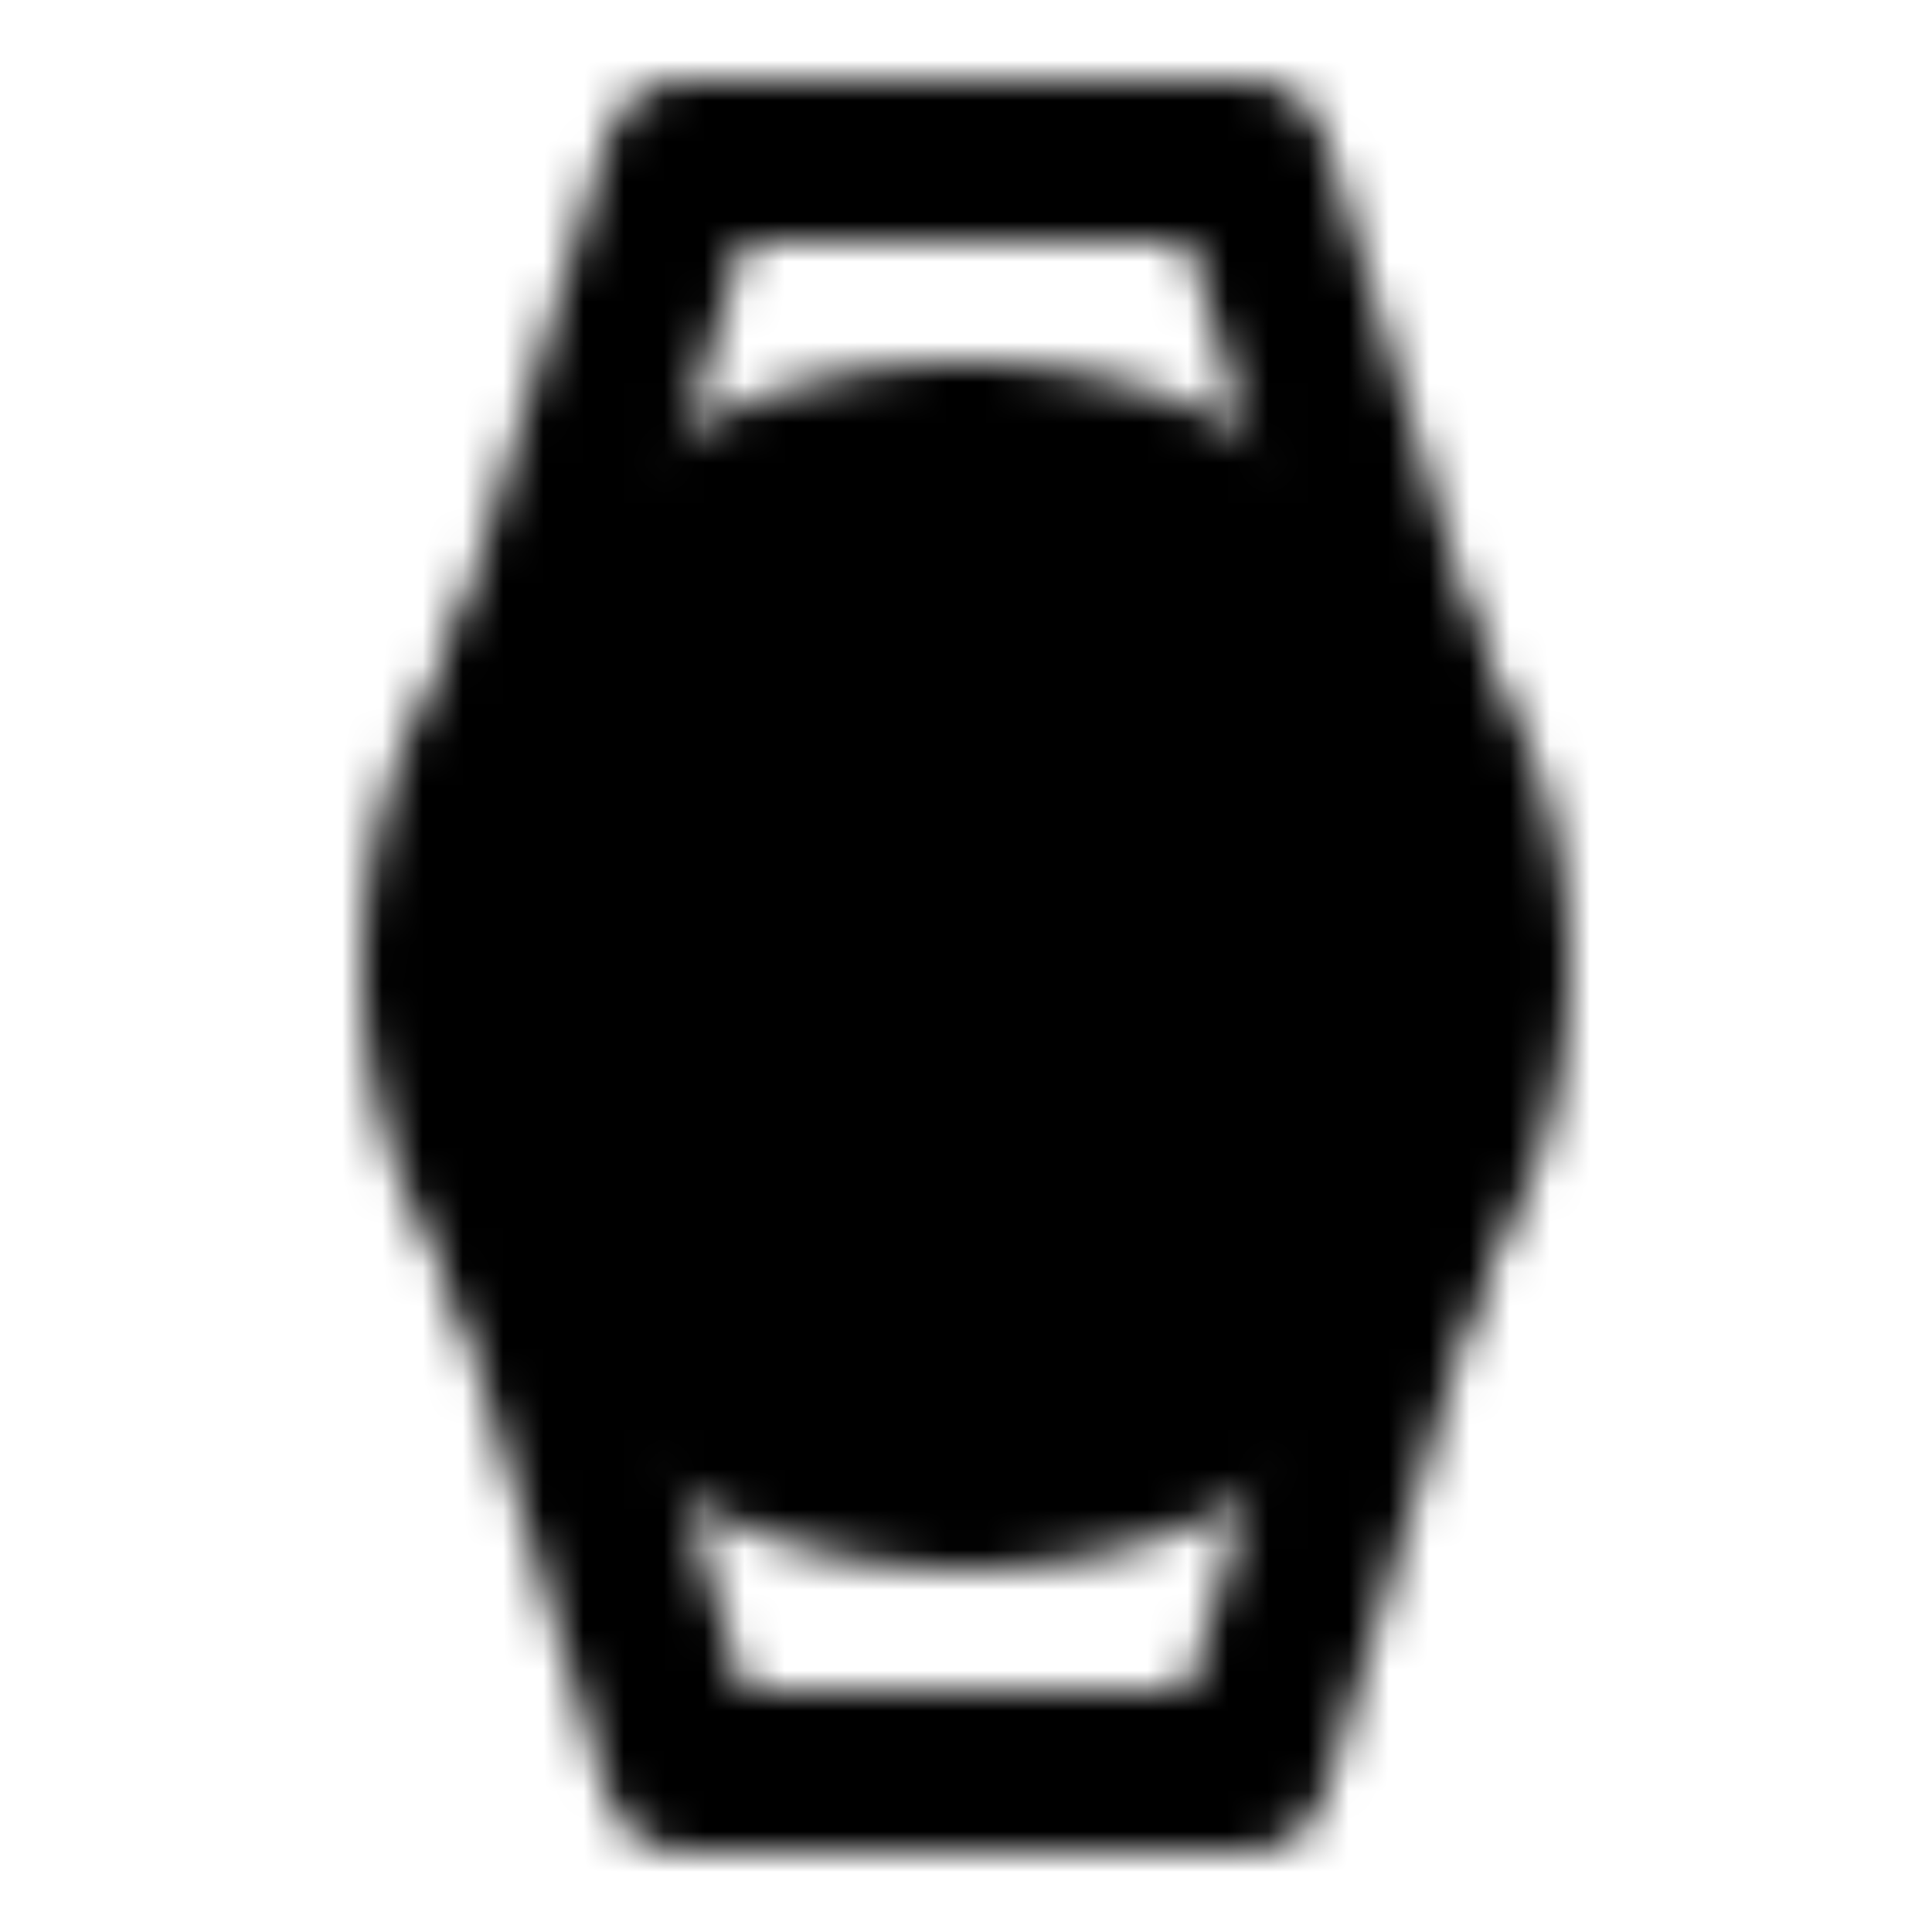
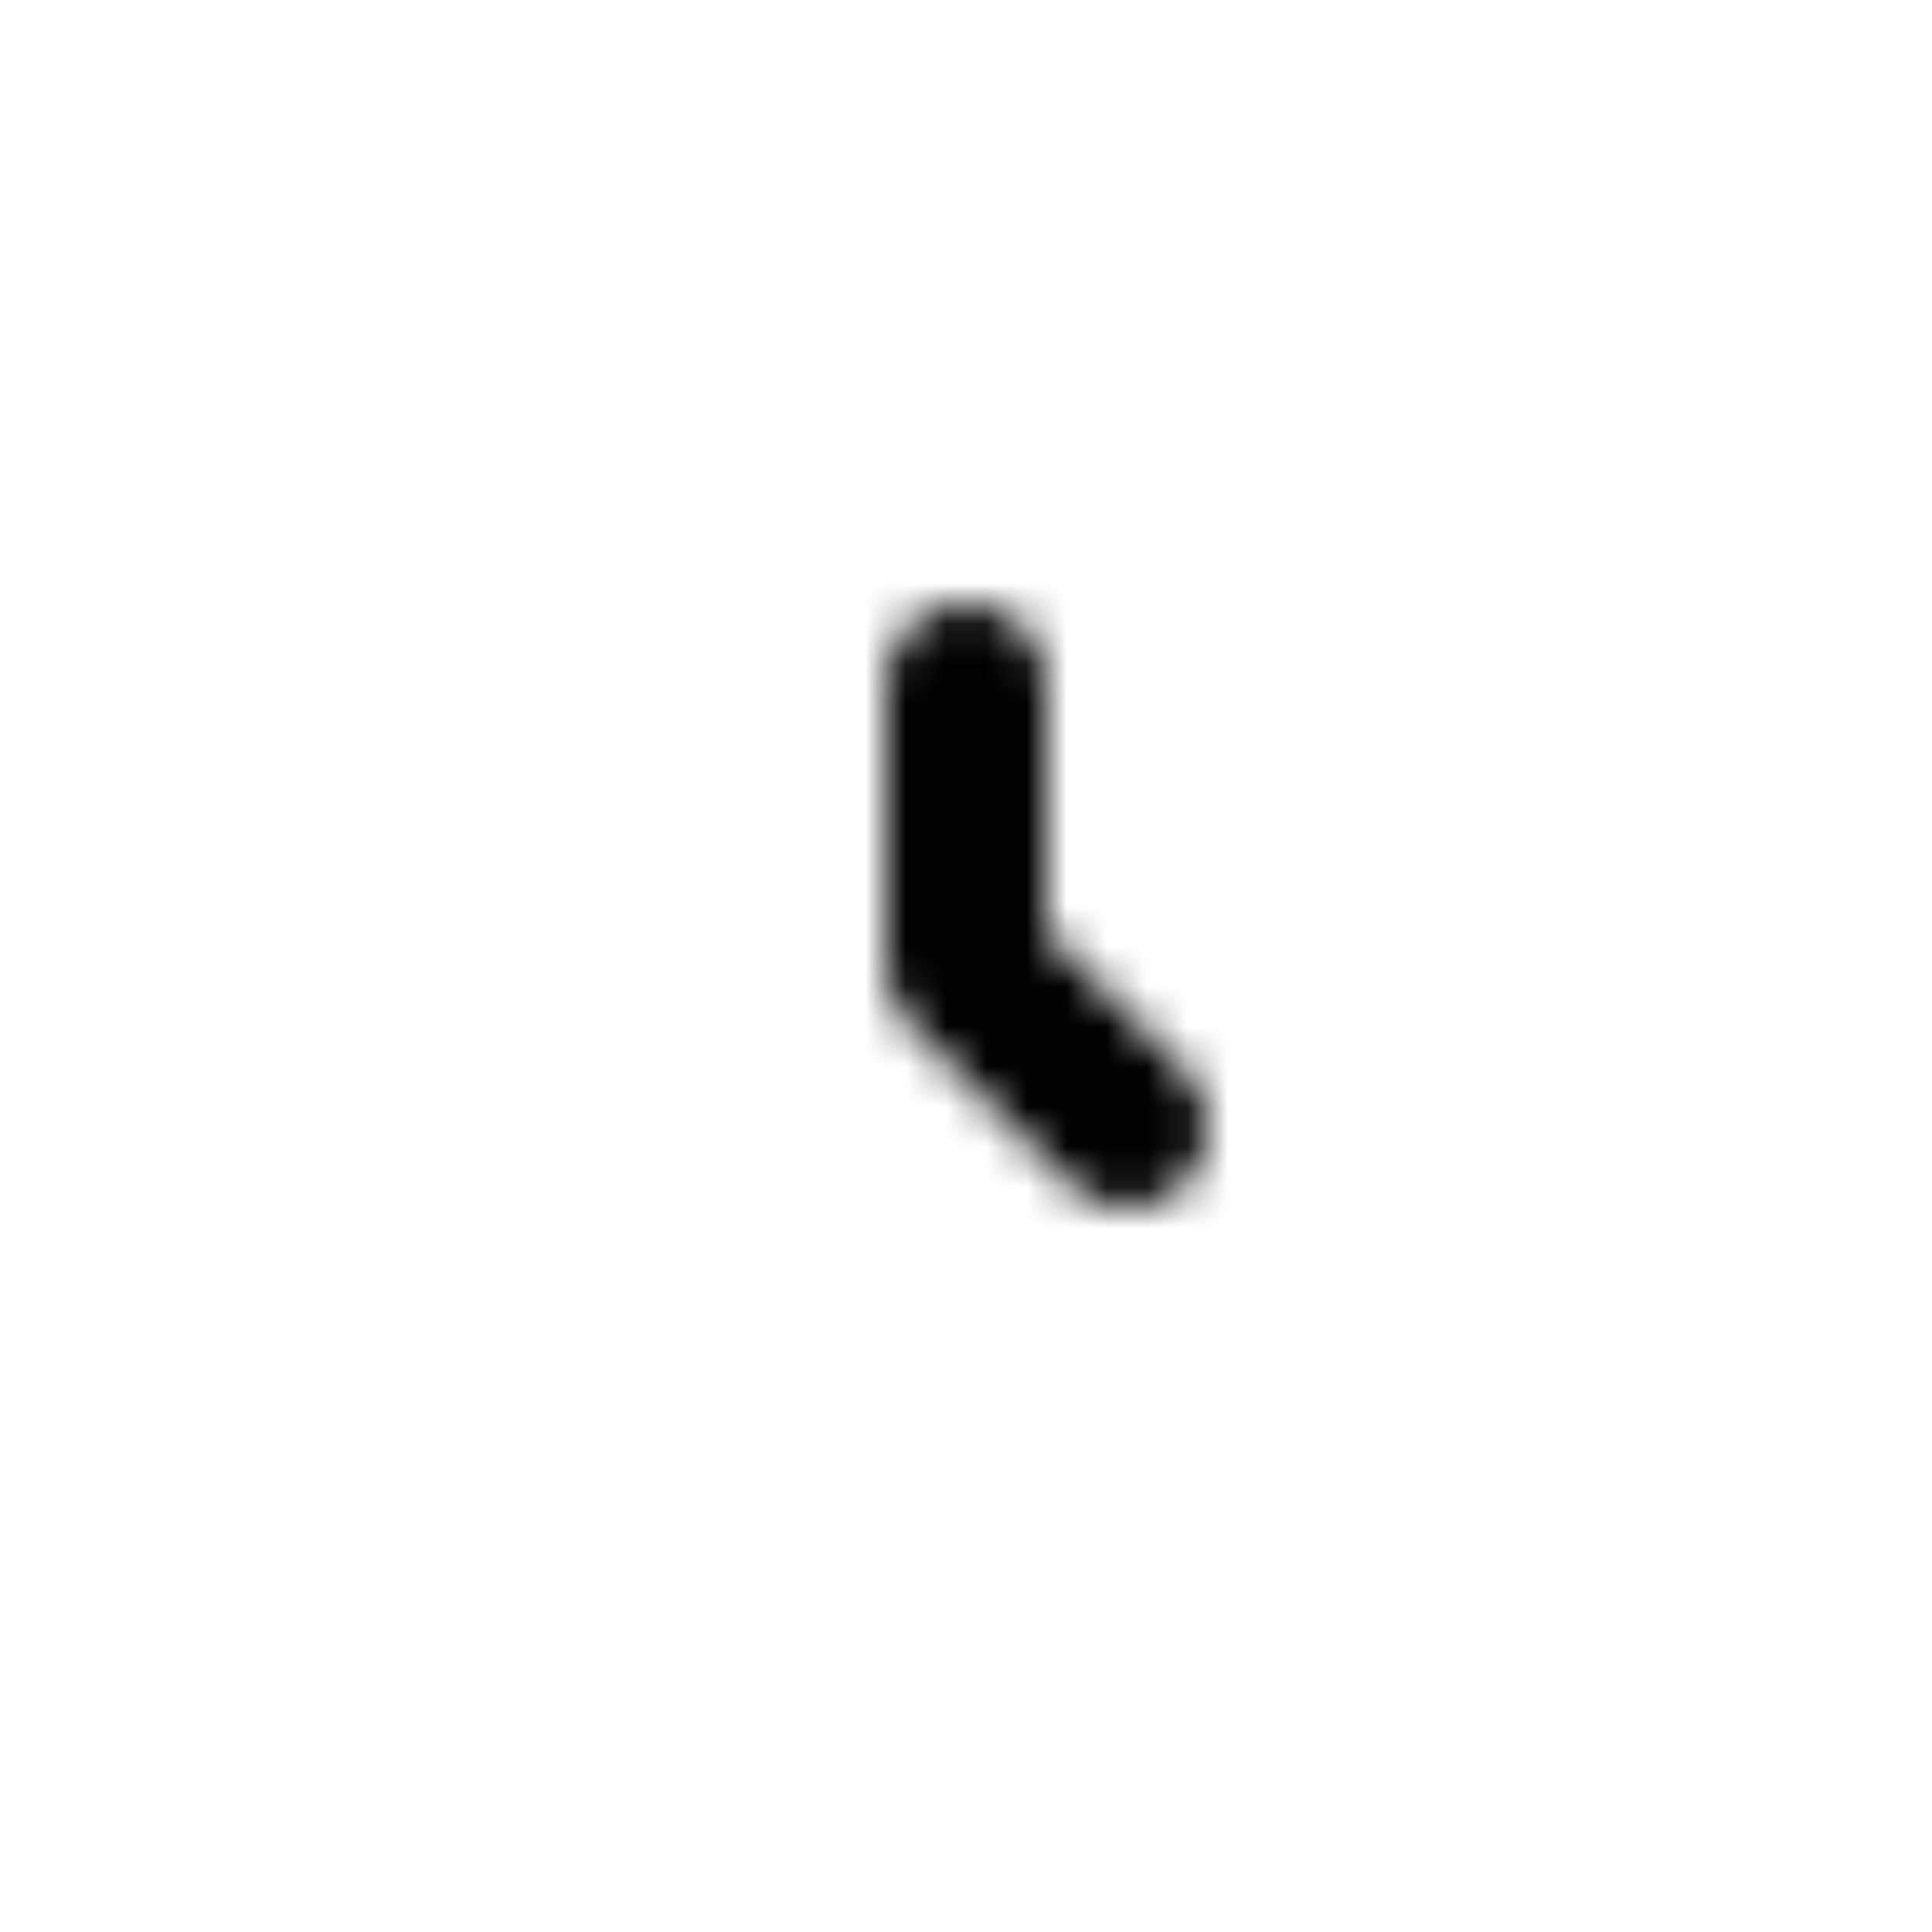
<svg xmlns="http://www.w3.org/2000/svg" width="800" height="800" viewBox="0 0 48 48">
  <defs>
    <mask id="ipTWatch0">
      <g fill="none" stroke="#fff" stroke-linecap="round" stroke-linejoin="round" stroke-width="4">
-         <path d="M34.956 31L31 44H17l-3.956-13m0-14L17 4h14l3.956 13" />
-         <path fill="#555" d="M37 24c0 2.577-.75 4.98-2.044 7A12.99 12.99 0 0 1 24 37a12.99 12.99 0 0 1-10.956-6A12.94 12.94 0 0 1 11 24c0-2.577.75-4.98 2.044-7A12.99 12.99 0 0 1 24 11a12.99 12.99 0 0 1 10.956 6A12.94 12.94 0 0 1 37 24" />
        <path d="M24 17v7l4 4" />
      </g>
    </mask>
  </defs>
  <path fill="currentColor" d="M0 0h48v48H0z" mask="url(#ipTWatch0)" />
</svg>